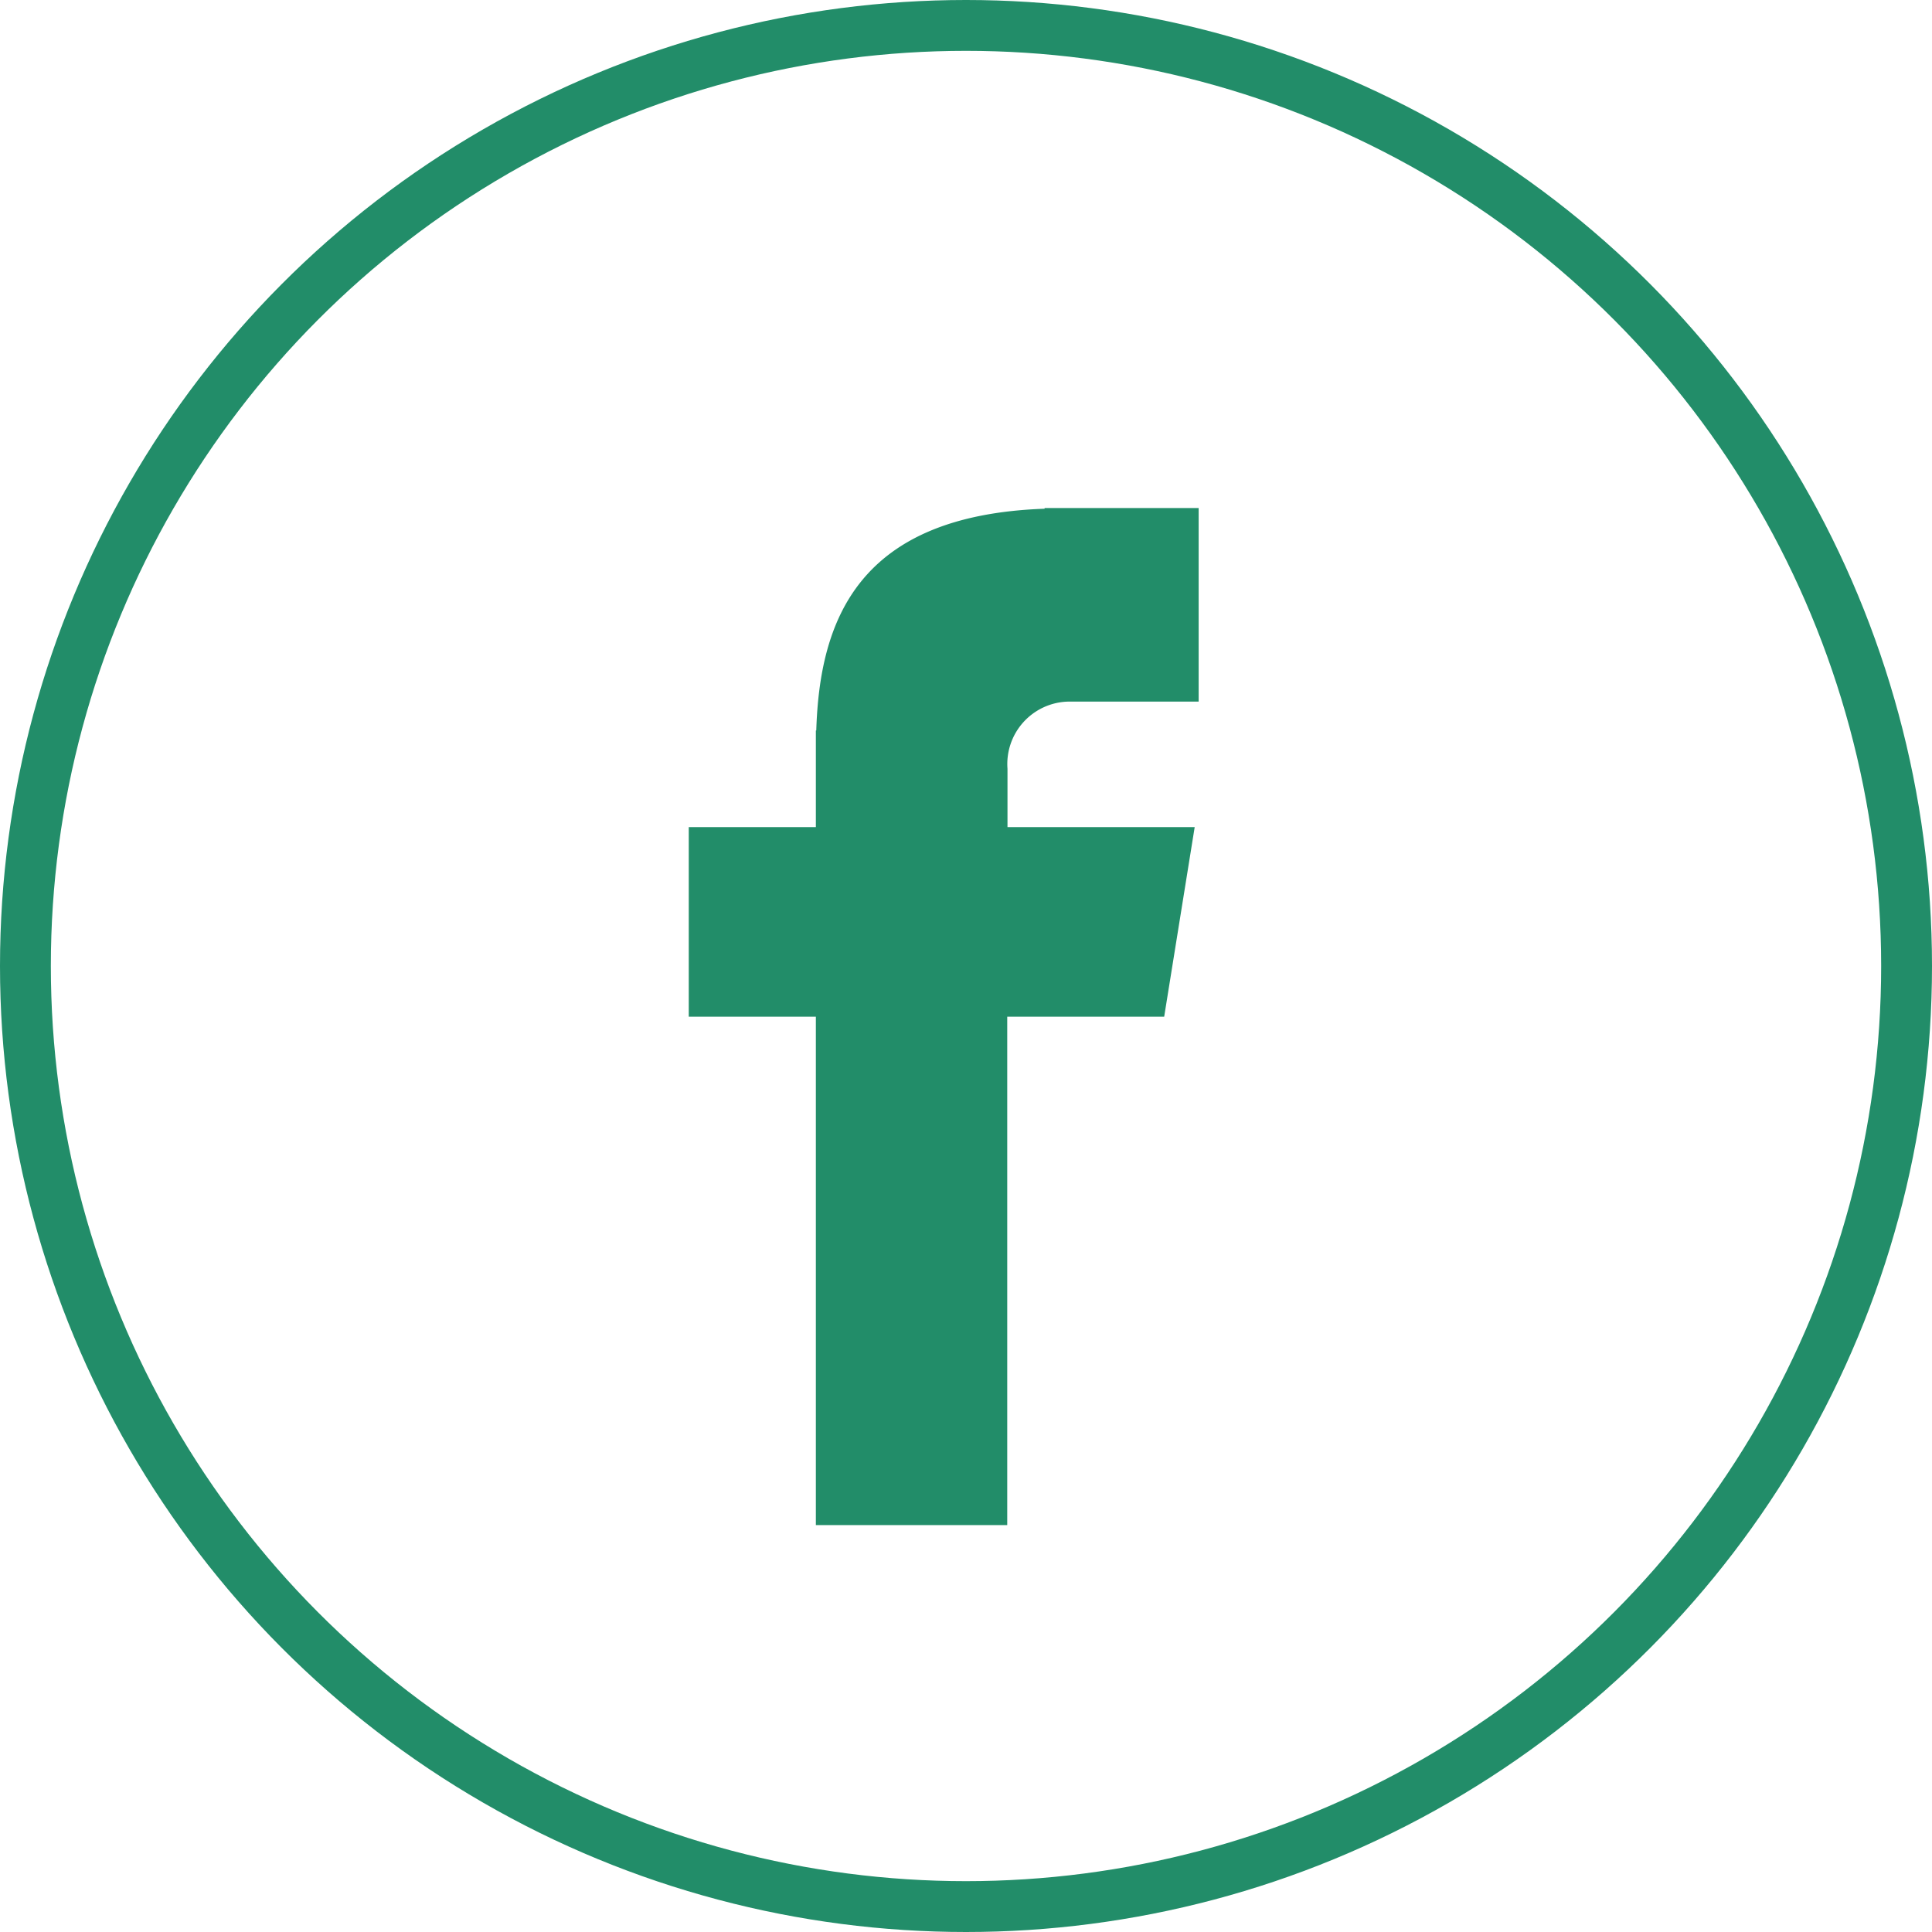
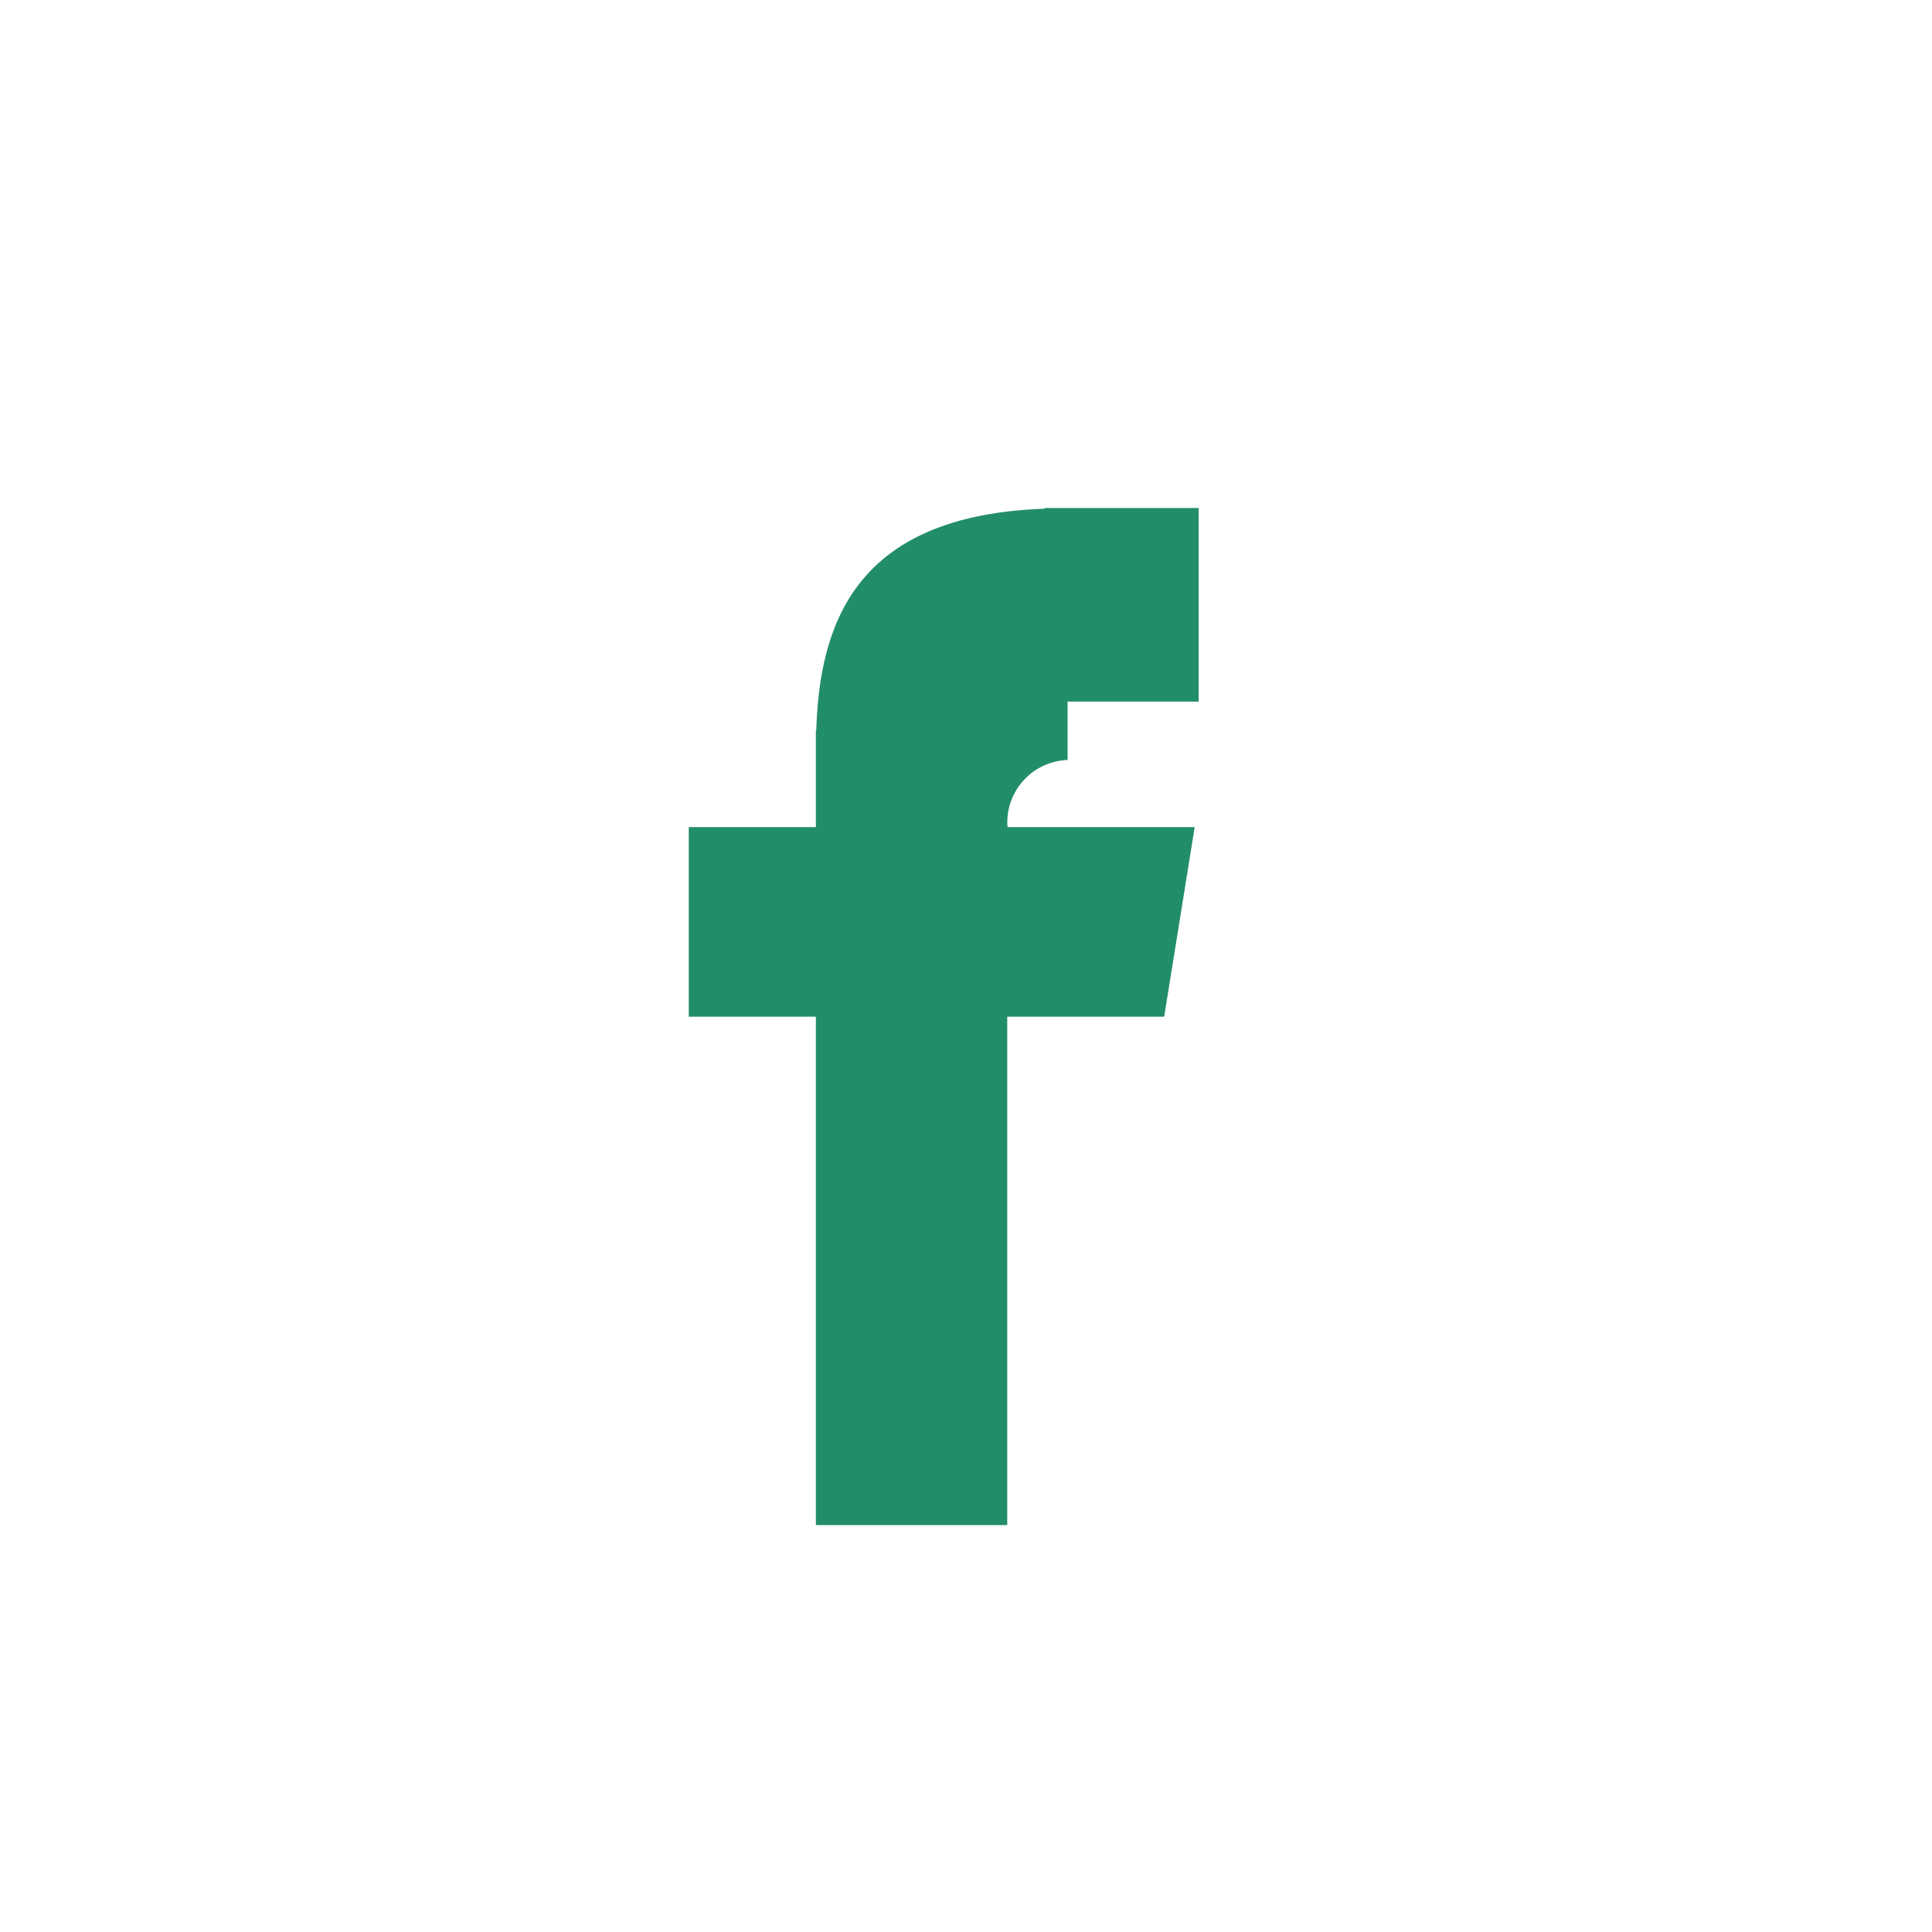
<svg xmlns="http://www.w3.org/2000/svg" width="38" height="38" viewBox="0 0 38 38">
  <g>
    <g>
-       <path fill="#228d69" d="M116.587 76.355h2.578v-3.808h-3.03v.014c-3.672.13-4.424 2.194-4.491 4.362h-.008v1.9h-2.5v3.729h2.5v10h3.764v-10h3.087l.6-3.729h-3.682v-1.148a1.228 1.228 0 0 1 1.182-1.32z" transform="translate(-1583 -1572) translate(1596.547 1581.992) translate(-109.136 -72.547)" />
+       <path fill="#228d69" d="M116.587 76.355h2.578v-3.808h-3.03v.014c-3.672.13-4.424 2.194-4.491 4.362h-.008v1.9h-2.5v3.729h2.5v10h3.764v-10h3.087l.6-3.729h-3.682a1.228 1.228 0 0 1 1.182-1.32z" transform="translate(-1583 -1572) translate(1596.547 1581.992) translate(-109.136 -72.547)" />
    </g>
    <g fill="none" stroke="#228d69" transform="translate(-1583 -1572) translate(1583 1572)">
      <circle cx="19" cy="19" r="19" stroke="none" />
-       <circle cx="19" cy="19" r="18.5" />
    </g>
  </g>
</svg>